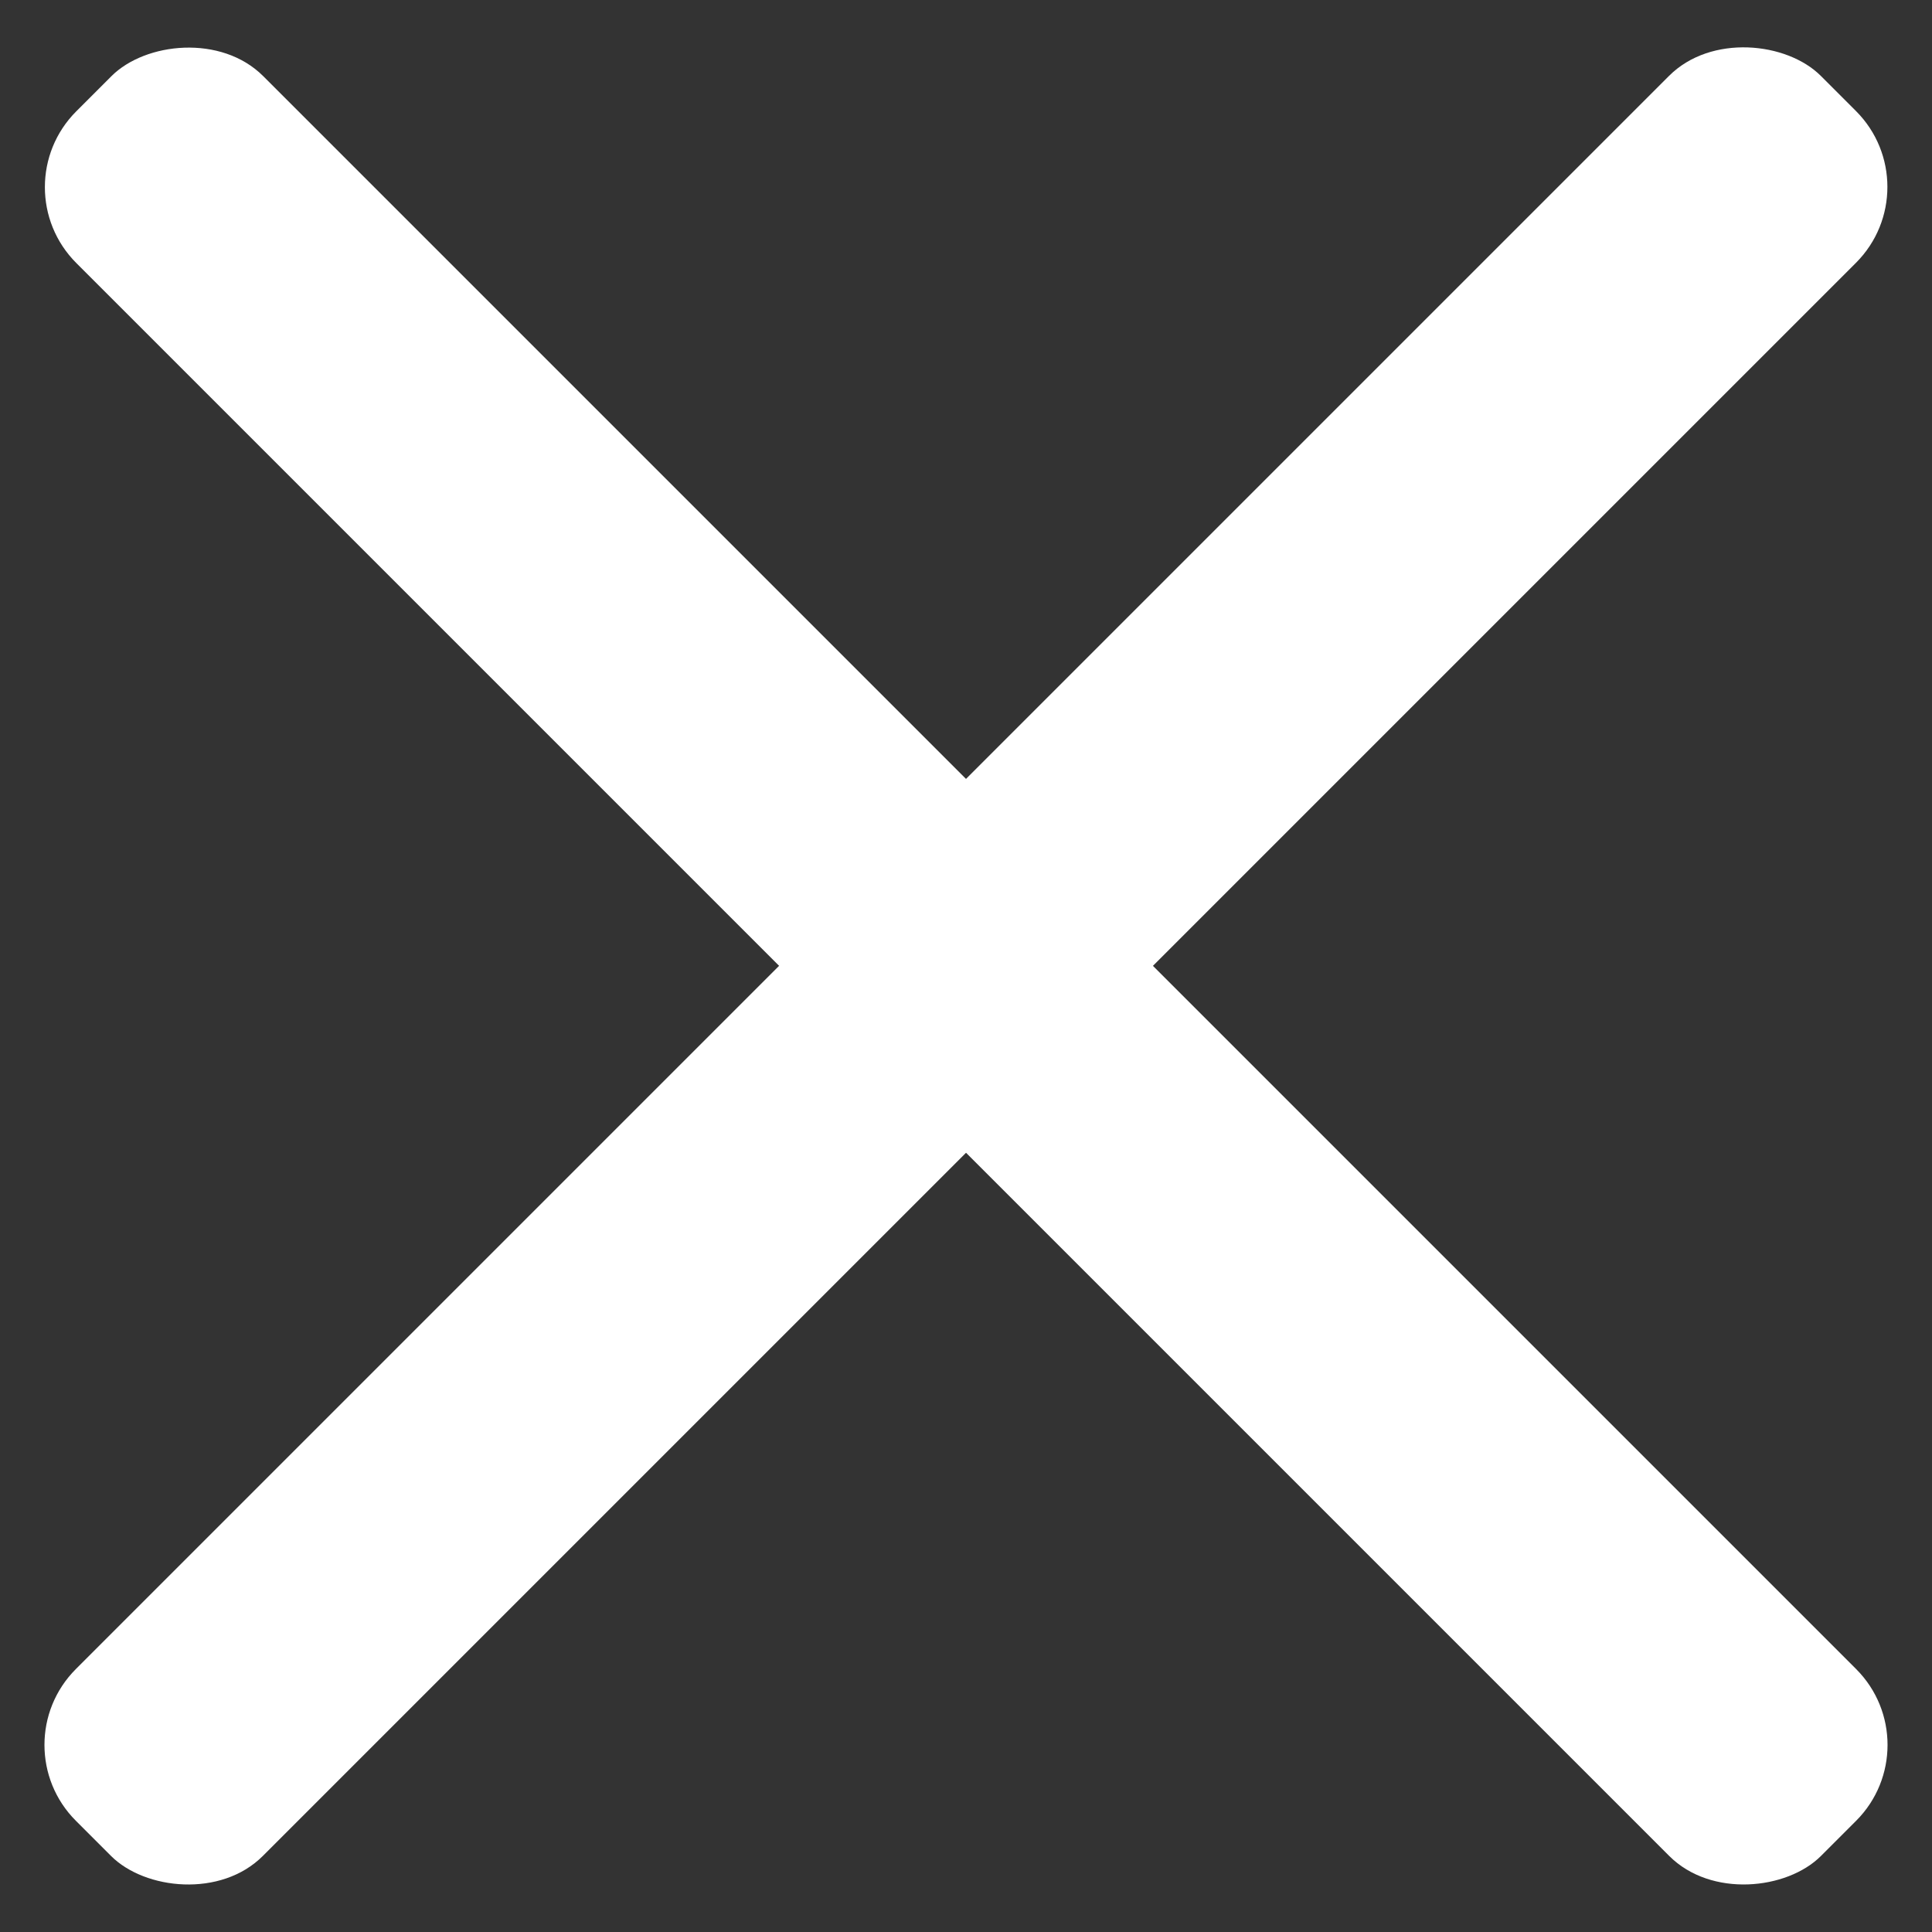
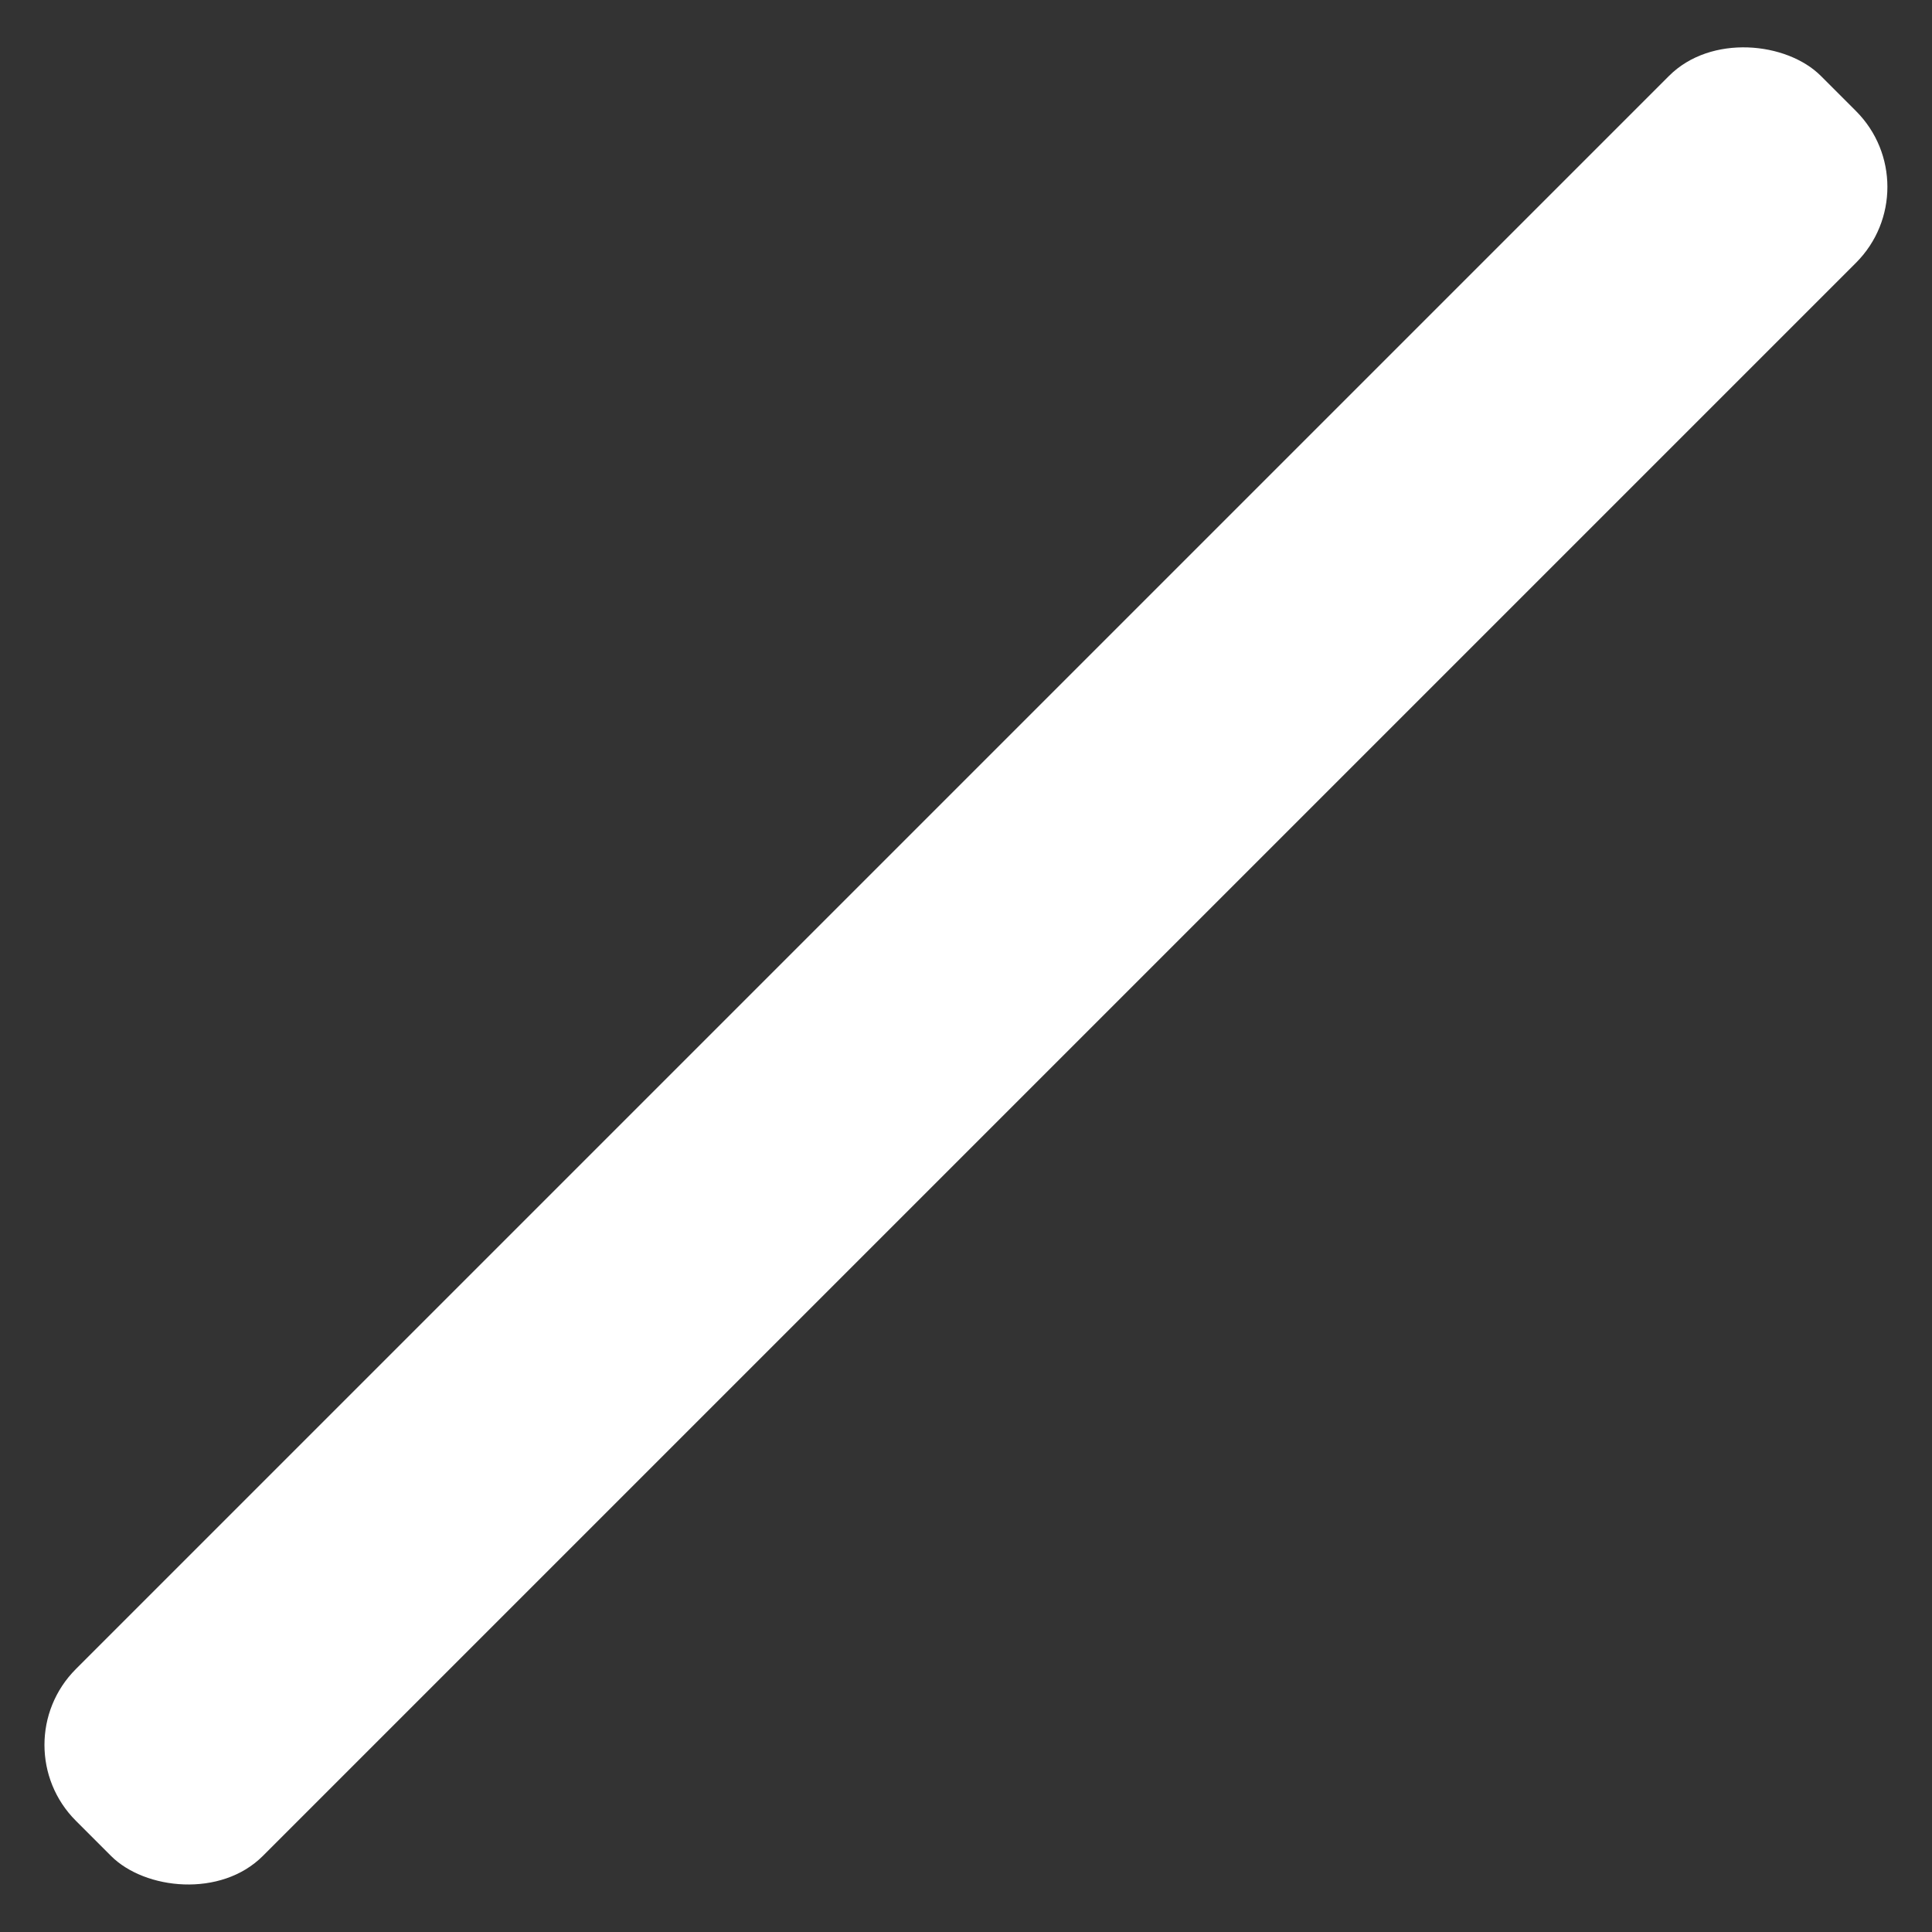
<svg xmlns="http://www.w3.org/2000/svg" width="18" height="18" viewBox="0 0 18 18" fill="none">
  <rect x="0" y="0" width="18" height="18" fill="#333333" stroke="none" />
-   <rect width="22.991" height="2.463" rx="1" transform="matrix(-0.707 -0.707 -0.707 0.707 18 16.257)" fill="white" />
  <rect y="16.257" width="22.991" height="2.463" rx="1" transform="rotate(-45 0 16.257)" fill="white" />
</svg>